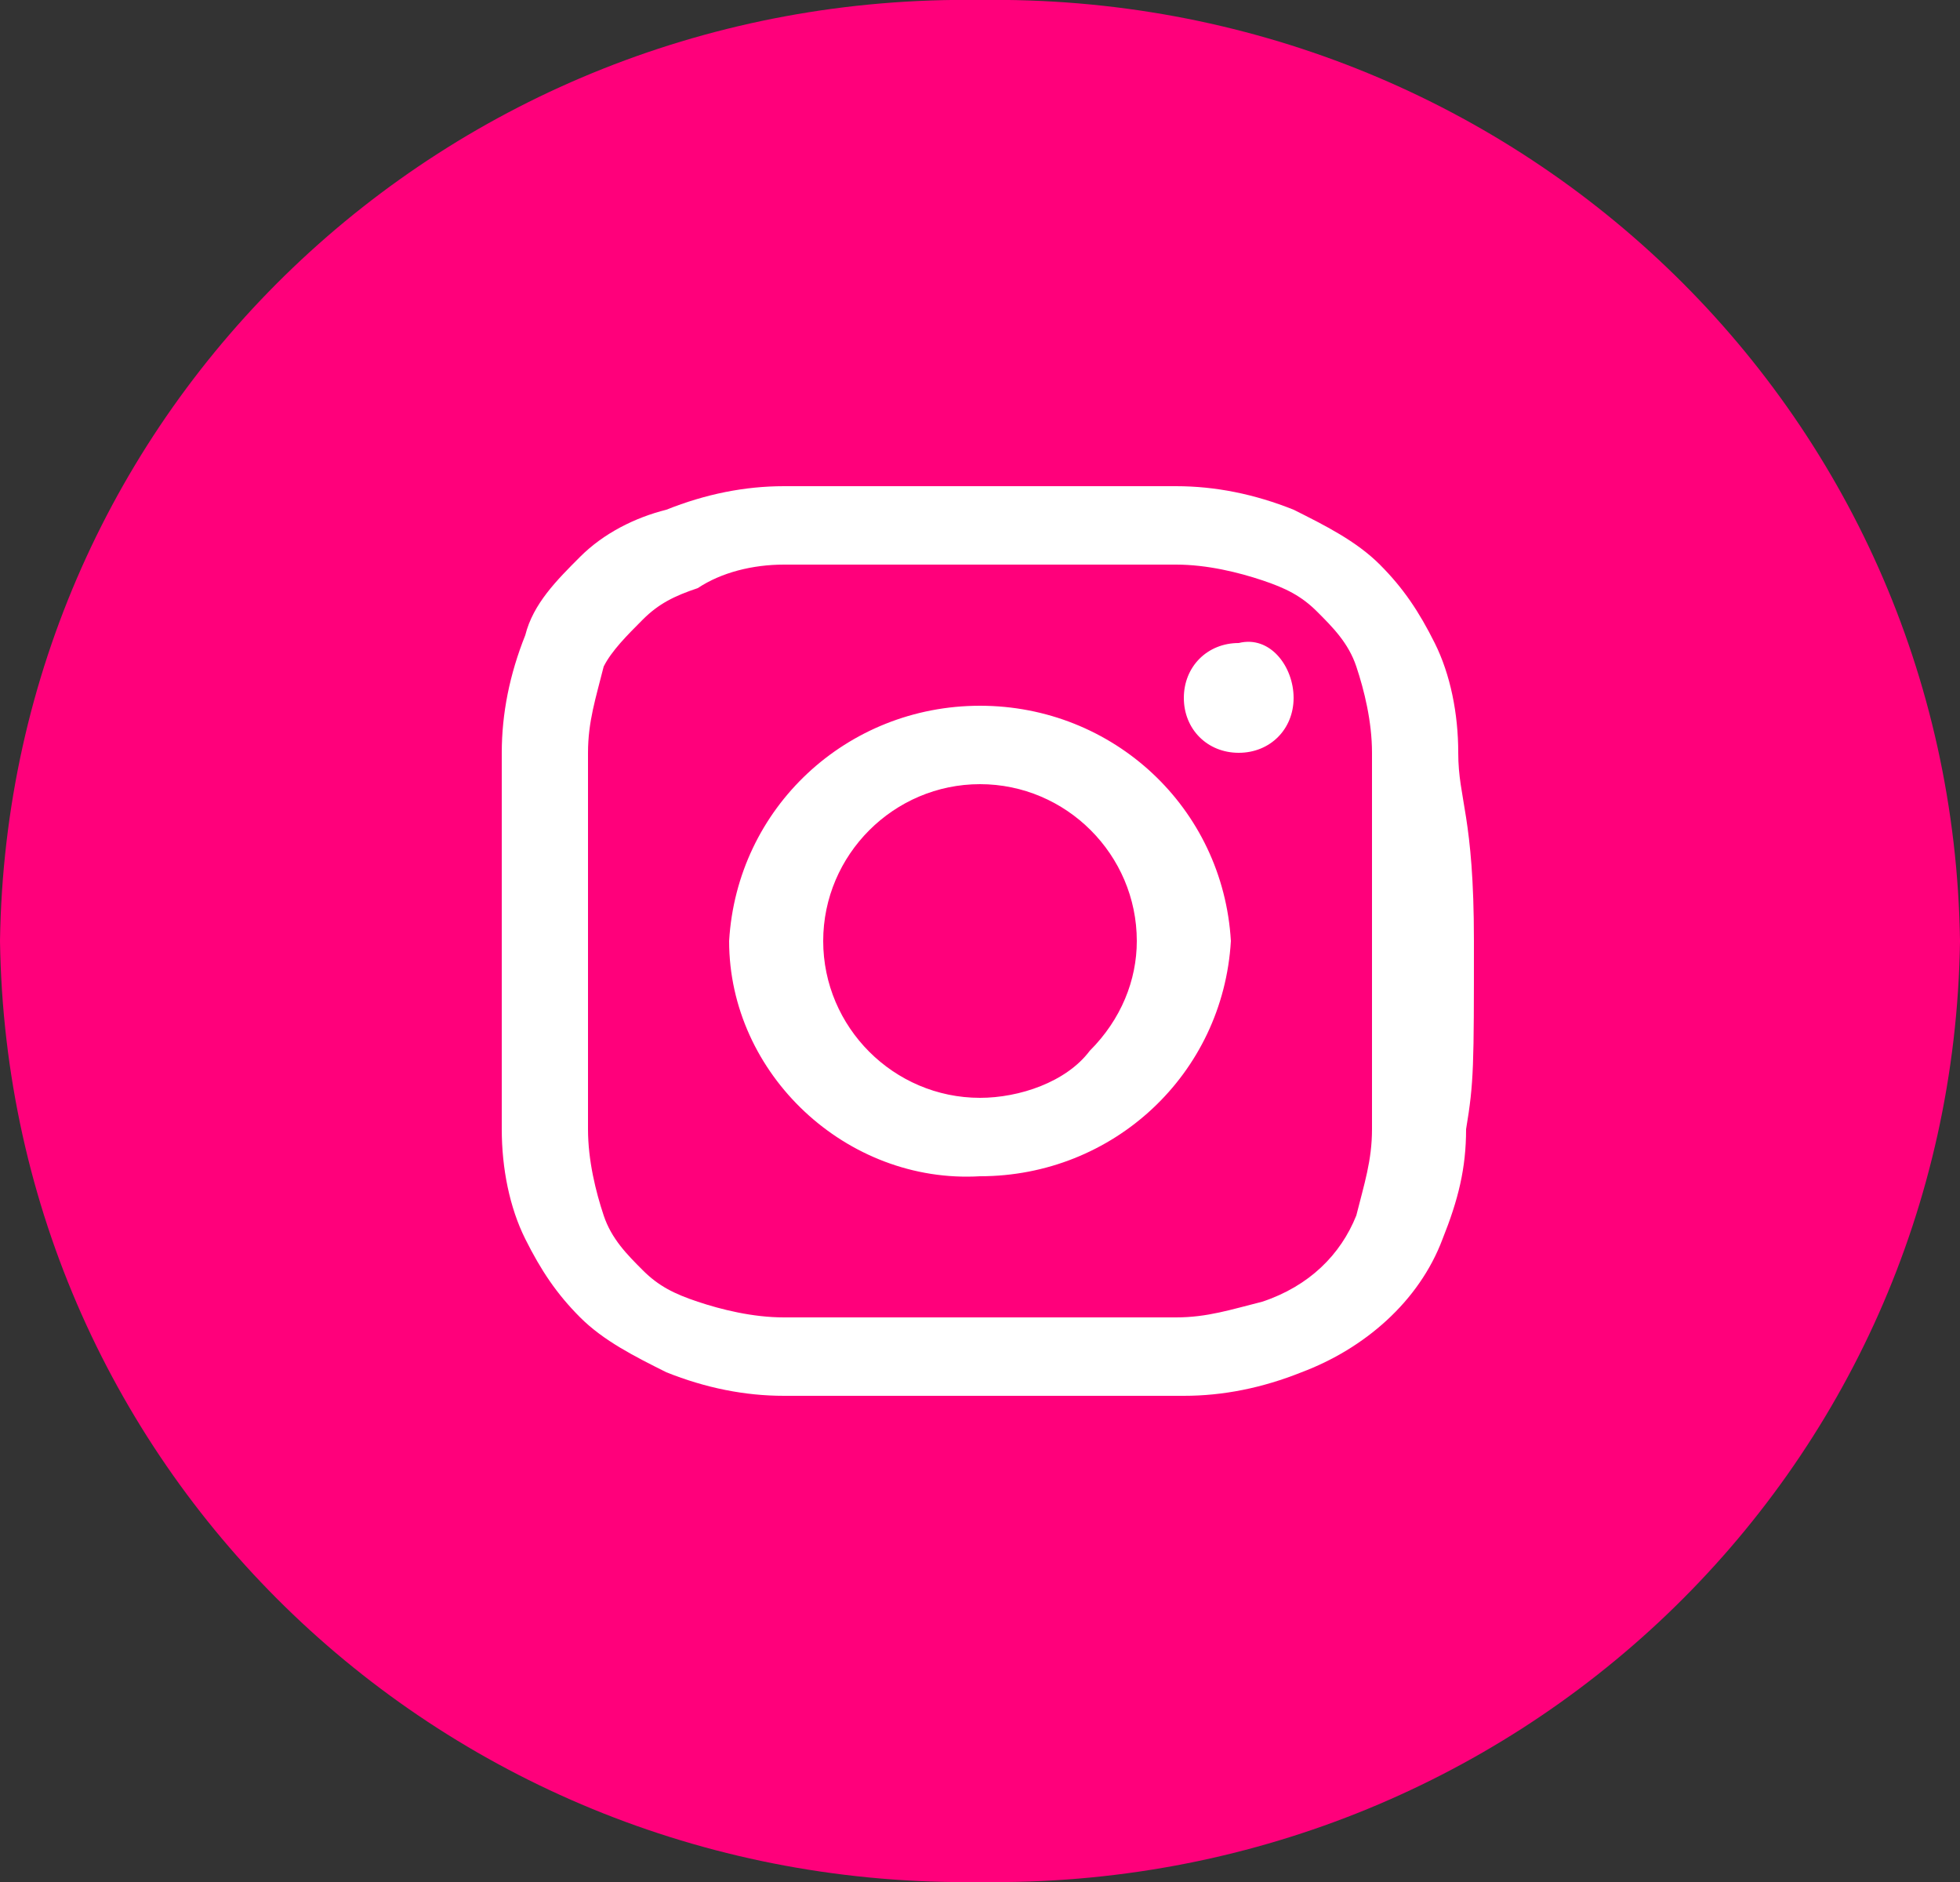
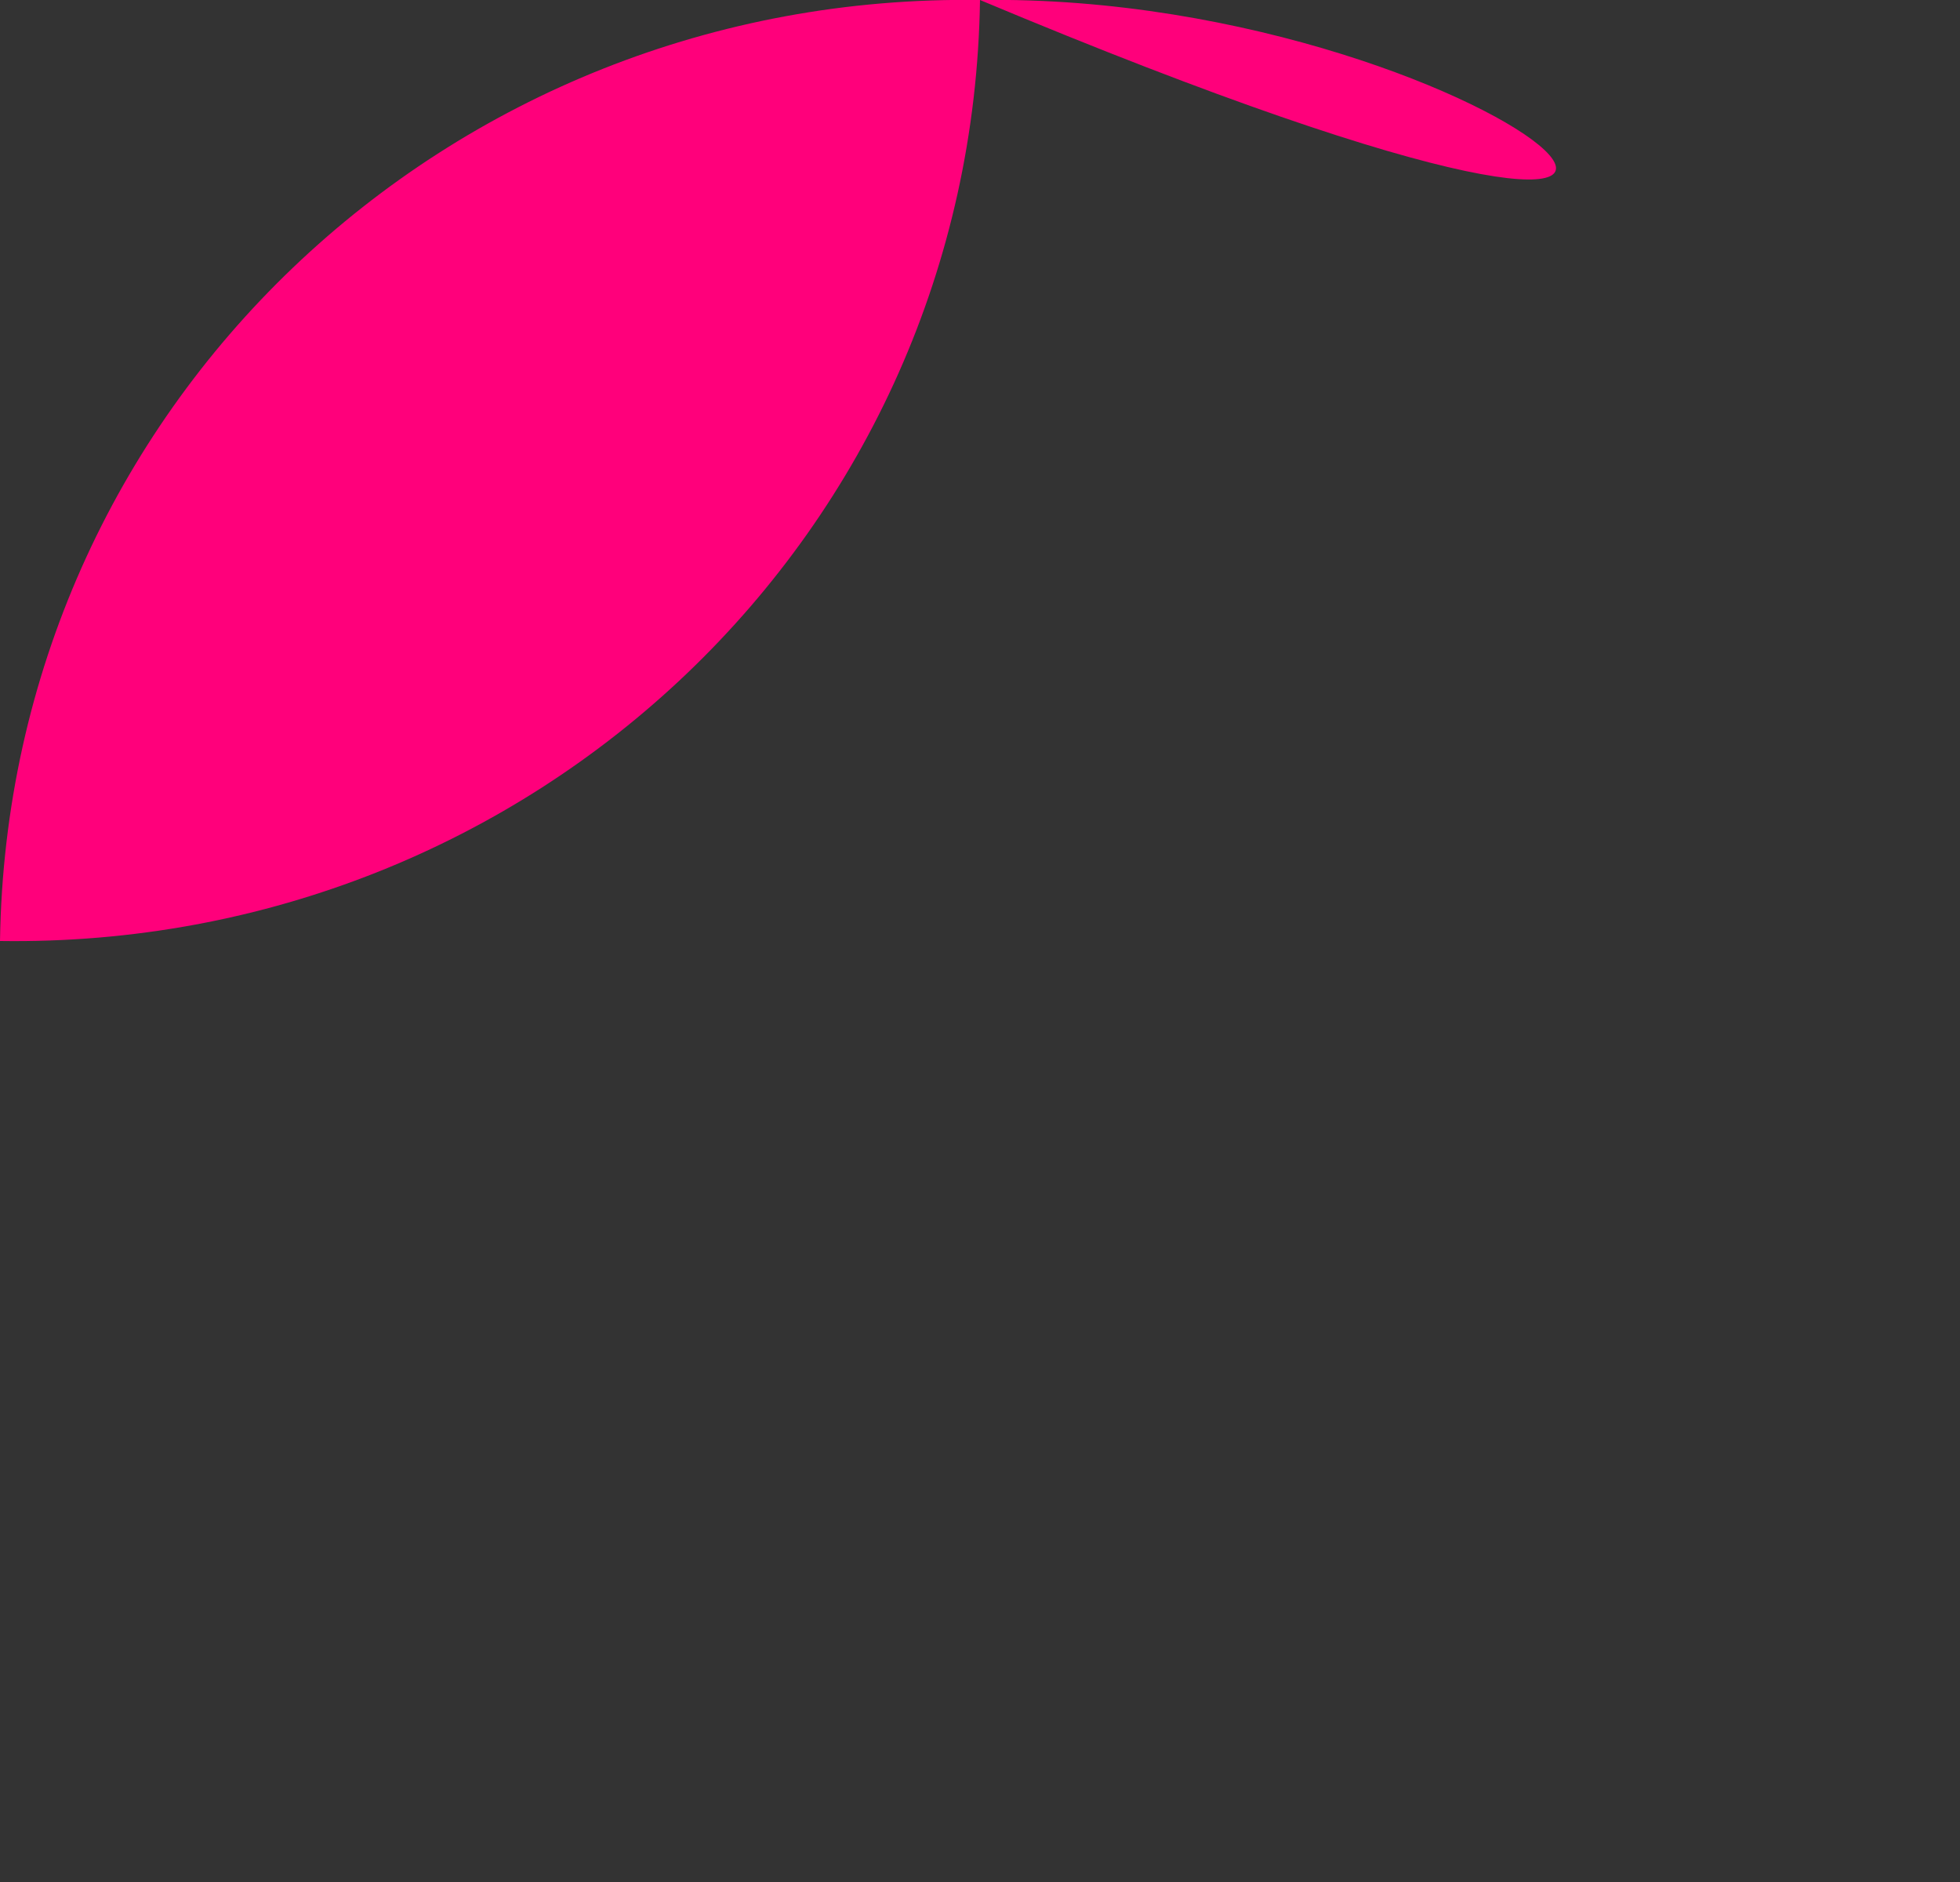
<svg xmlns="http://www.w3.org/2000/svg" version="1.1" id="Layer_1" x="0px" y="0px" viewBox="0 0 25 24" style="enable-background:new 0 0 25 24;" xml:space="preserve">
  <rect x="0" y="0" width="25" height="24" fill="#333333" stroke="none" />
  <style type="text/css"> .st0{fill:#FF007B;} .st1{fill:#FFFFFF;} </style>
  <title>insta-logo</title>
  <g id="symbols_1_">
    <g id="footer_1_">
      <g id="facebook-with-circle">
-         <path id="Shape_1_" class="st0" d="M12.5,0C5.7-0.1,0.1,5.2,0,12c0.1,6.8,5.7,12.1,12.5,12c6.8,0.1,12.4-5.2,12.5-12 C24.9,5.2,19.3-0.1,12.5,0z" />
+         <path id="Shape_1_" class="st0" d="M12.5,0C5.7-0.1,0.1,5.2,0,12c6.8,0.1,12.4-5.2,12.5-12 C24.9,5.2,19.3-0.1,12.5,0z" />
      </g>
    </g>
  </g>
  <g id="symbols">
    <g id="footer">
      <g id="instagram">
-         <path id="Shape" class="st1" d="M18.6,9.6c0-0.5-0.1-1-0.3-1.4c-0.2-0.4-0.4-0.7-0.7-1c-0.3-0.3-0.7-0.5-1.1-0.7 c-0.5-0.2-1-0.3-1.5-0.3c-0.7,0-0.9,0-2.5,0s-1.9,0-2.5,0c-0.5,0-1,0.1-1.5,0.3C8.1,6.6,7.7,6.8,7.4,7.1c-0.3,0.3-0.6,0.6-0.7,1 C6.5,8.6,6.4,9.1,6.4,9.6c0,0.6,0,0.8,0,2.4s0,1.8,0,2.4c0,0.5,0.1,1,0.3,1.4c0.2,0.4,0.4,0.7,0.7,1c0.3,0.3,0.7,0.5,1.1,0.7 c0.5,0.2,1,0.3,1.5,0.3c0.7,0,0.9,0,2.6,0s1.9,0,2.5,0c0.5,0,1-0.1,1.5-0.3c0.8-0.3,1.5-0.9,1.8-1.7c0.2-0.5,0.3-0.9,0.3-1.4 c0.1-0.6,0.1-0.8,0.1-2.4S18.6,10.2,18.6,9.6z M17.5,14.4c0,0.4-0.1,0.7-0.2,1.1c-0.2,0.5-0.6,0.9-1.2,1.1 c-0.4,0.1-0.7,0.2-1.1,0.2c-0.7,0-0.8,0-2.5,0s-1.8,0-2.5,0c-0.4,0-0.8-0.1-1.1-0.2c-0.3-0.1-0.5-0.2-0.7-0.4 C8,16,7.8,15.8,7.7,15.5c-0.1-0.3-0.2-0.7-0.2-1.1c0-0.6,0-0.8,0-2.4s0-1.8,0-2.4c0-0.4,0.1-0.7,0.2-1.1C7.8,8.3,8,8.1,8.2,7.9 c0.2-0.2,0.4-0.3,0.7-0.4C9.2,7.3,9.6,7.2,10,7.2c0.7,0,0.8,0,2.5,0s1.8,0,2.5,0c0.4,0,0.8,0.1,1.1,0.2c0.3,0.1,0.5,0.2,0.7,0.4 c0.2,0.2,0.4,0.4,0.5,0.7c0.1,0.3,0.2,0.7,0.2,1.1c0,0.6,0,0.8,0,2.4S17.5,13.8,17.5,14.4z M12.5,9c-1.7,0-3.1,1.3-3.2,3 c0,1.7,1.5,3.1,3.2,3c1.7,0,3.1-1.3,3.2-3C15.6,10.3,14.2,9,12.5,9z M12.5,14c-1.1,0-2-0.9-2-2c0,0,0,0,0,0c0-1.1,0.9-2,2-2 c0,0,0,0,0,0c1.1,0,2,0.9,2,2c0,0,0,0,0,0c0,0.5-0.2,1-0.6,1.4C13.6,13.8,13,14,12.5,14z M16.5,8.9c0,0.4-0.3,0.7-0.7,0.7 c-0.4,0-0.7-0.3-0.7-0.7s0.3-0.7,0.7-0.7C16.2,8.1,16.5,8.5,16.5,8.9z" />
-       </g>
+         </g>
    </g>
  </g>
</svg>